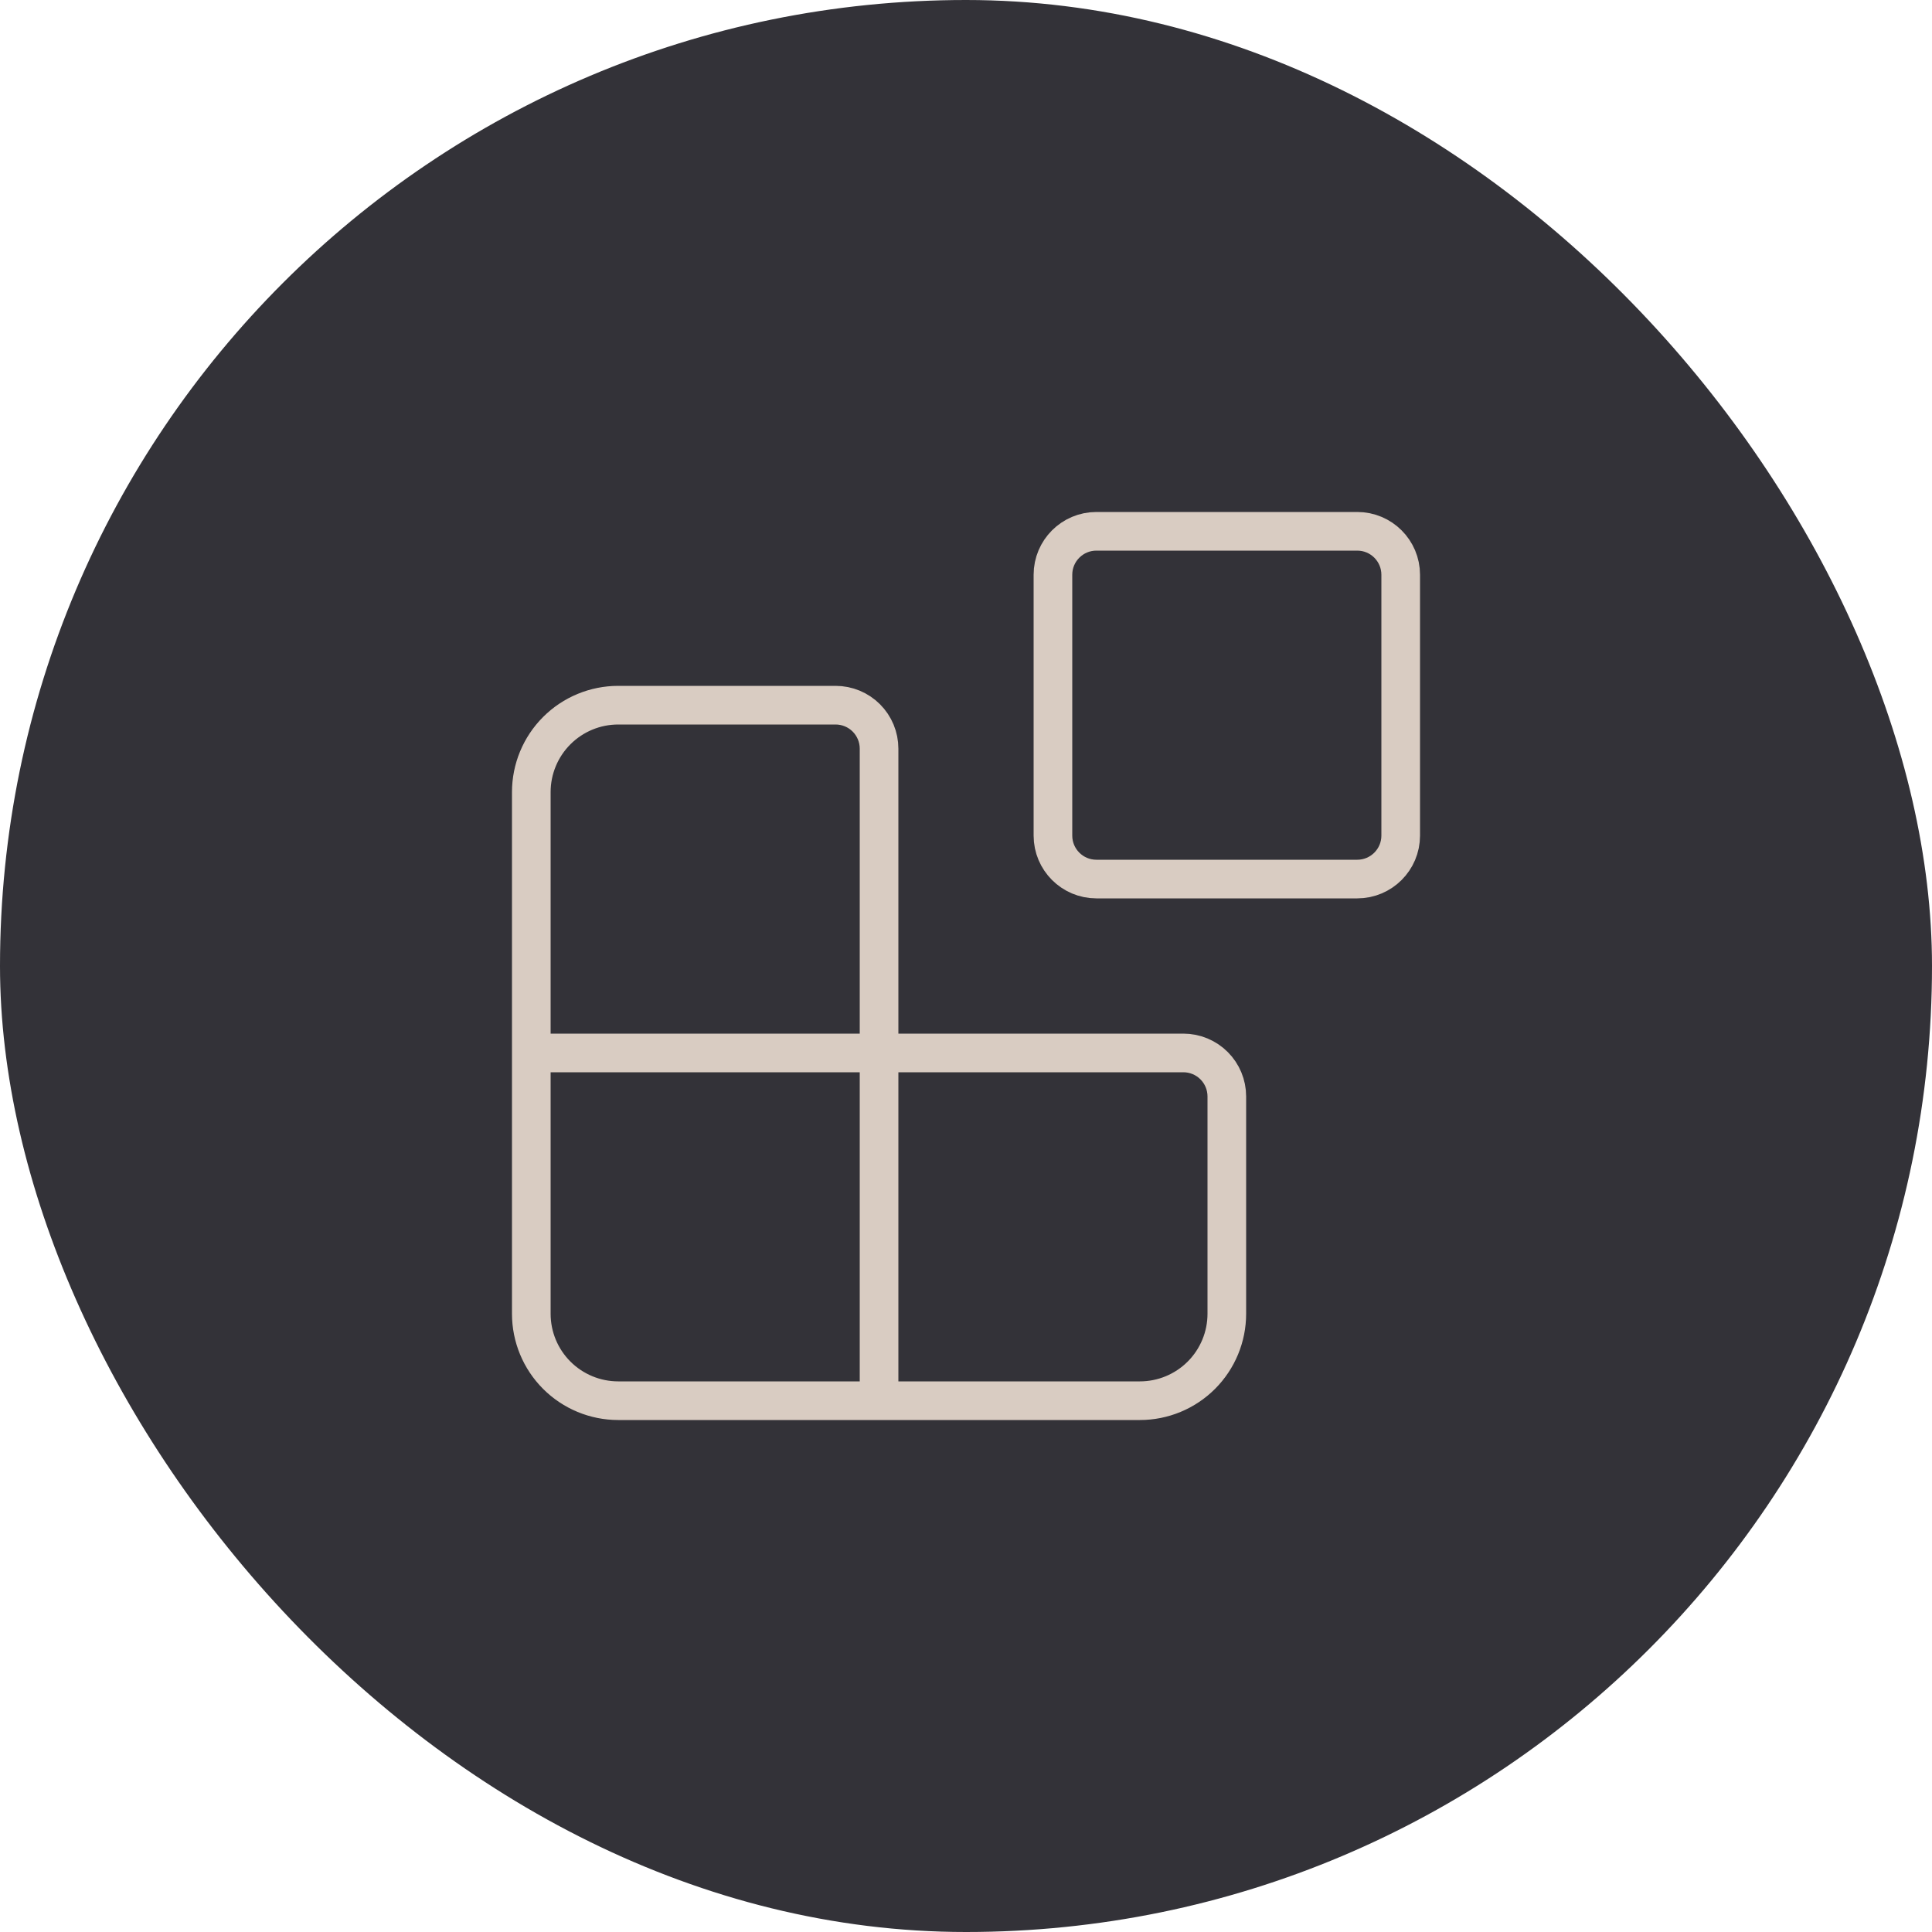
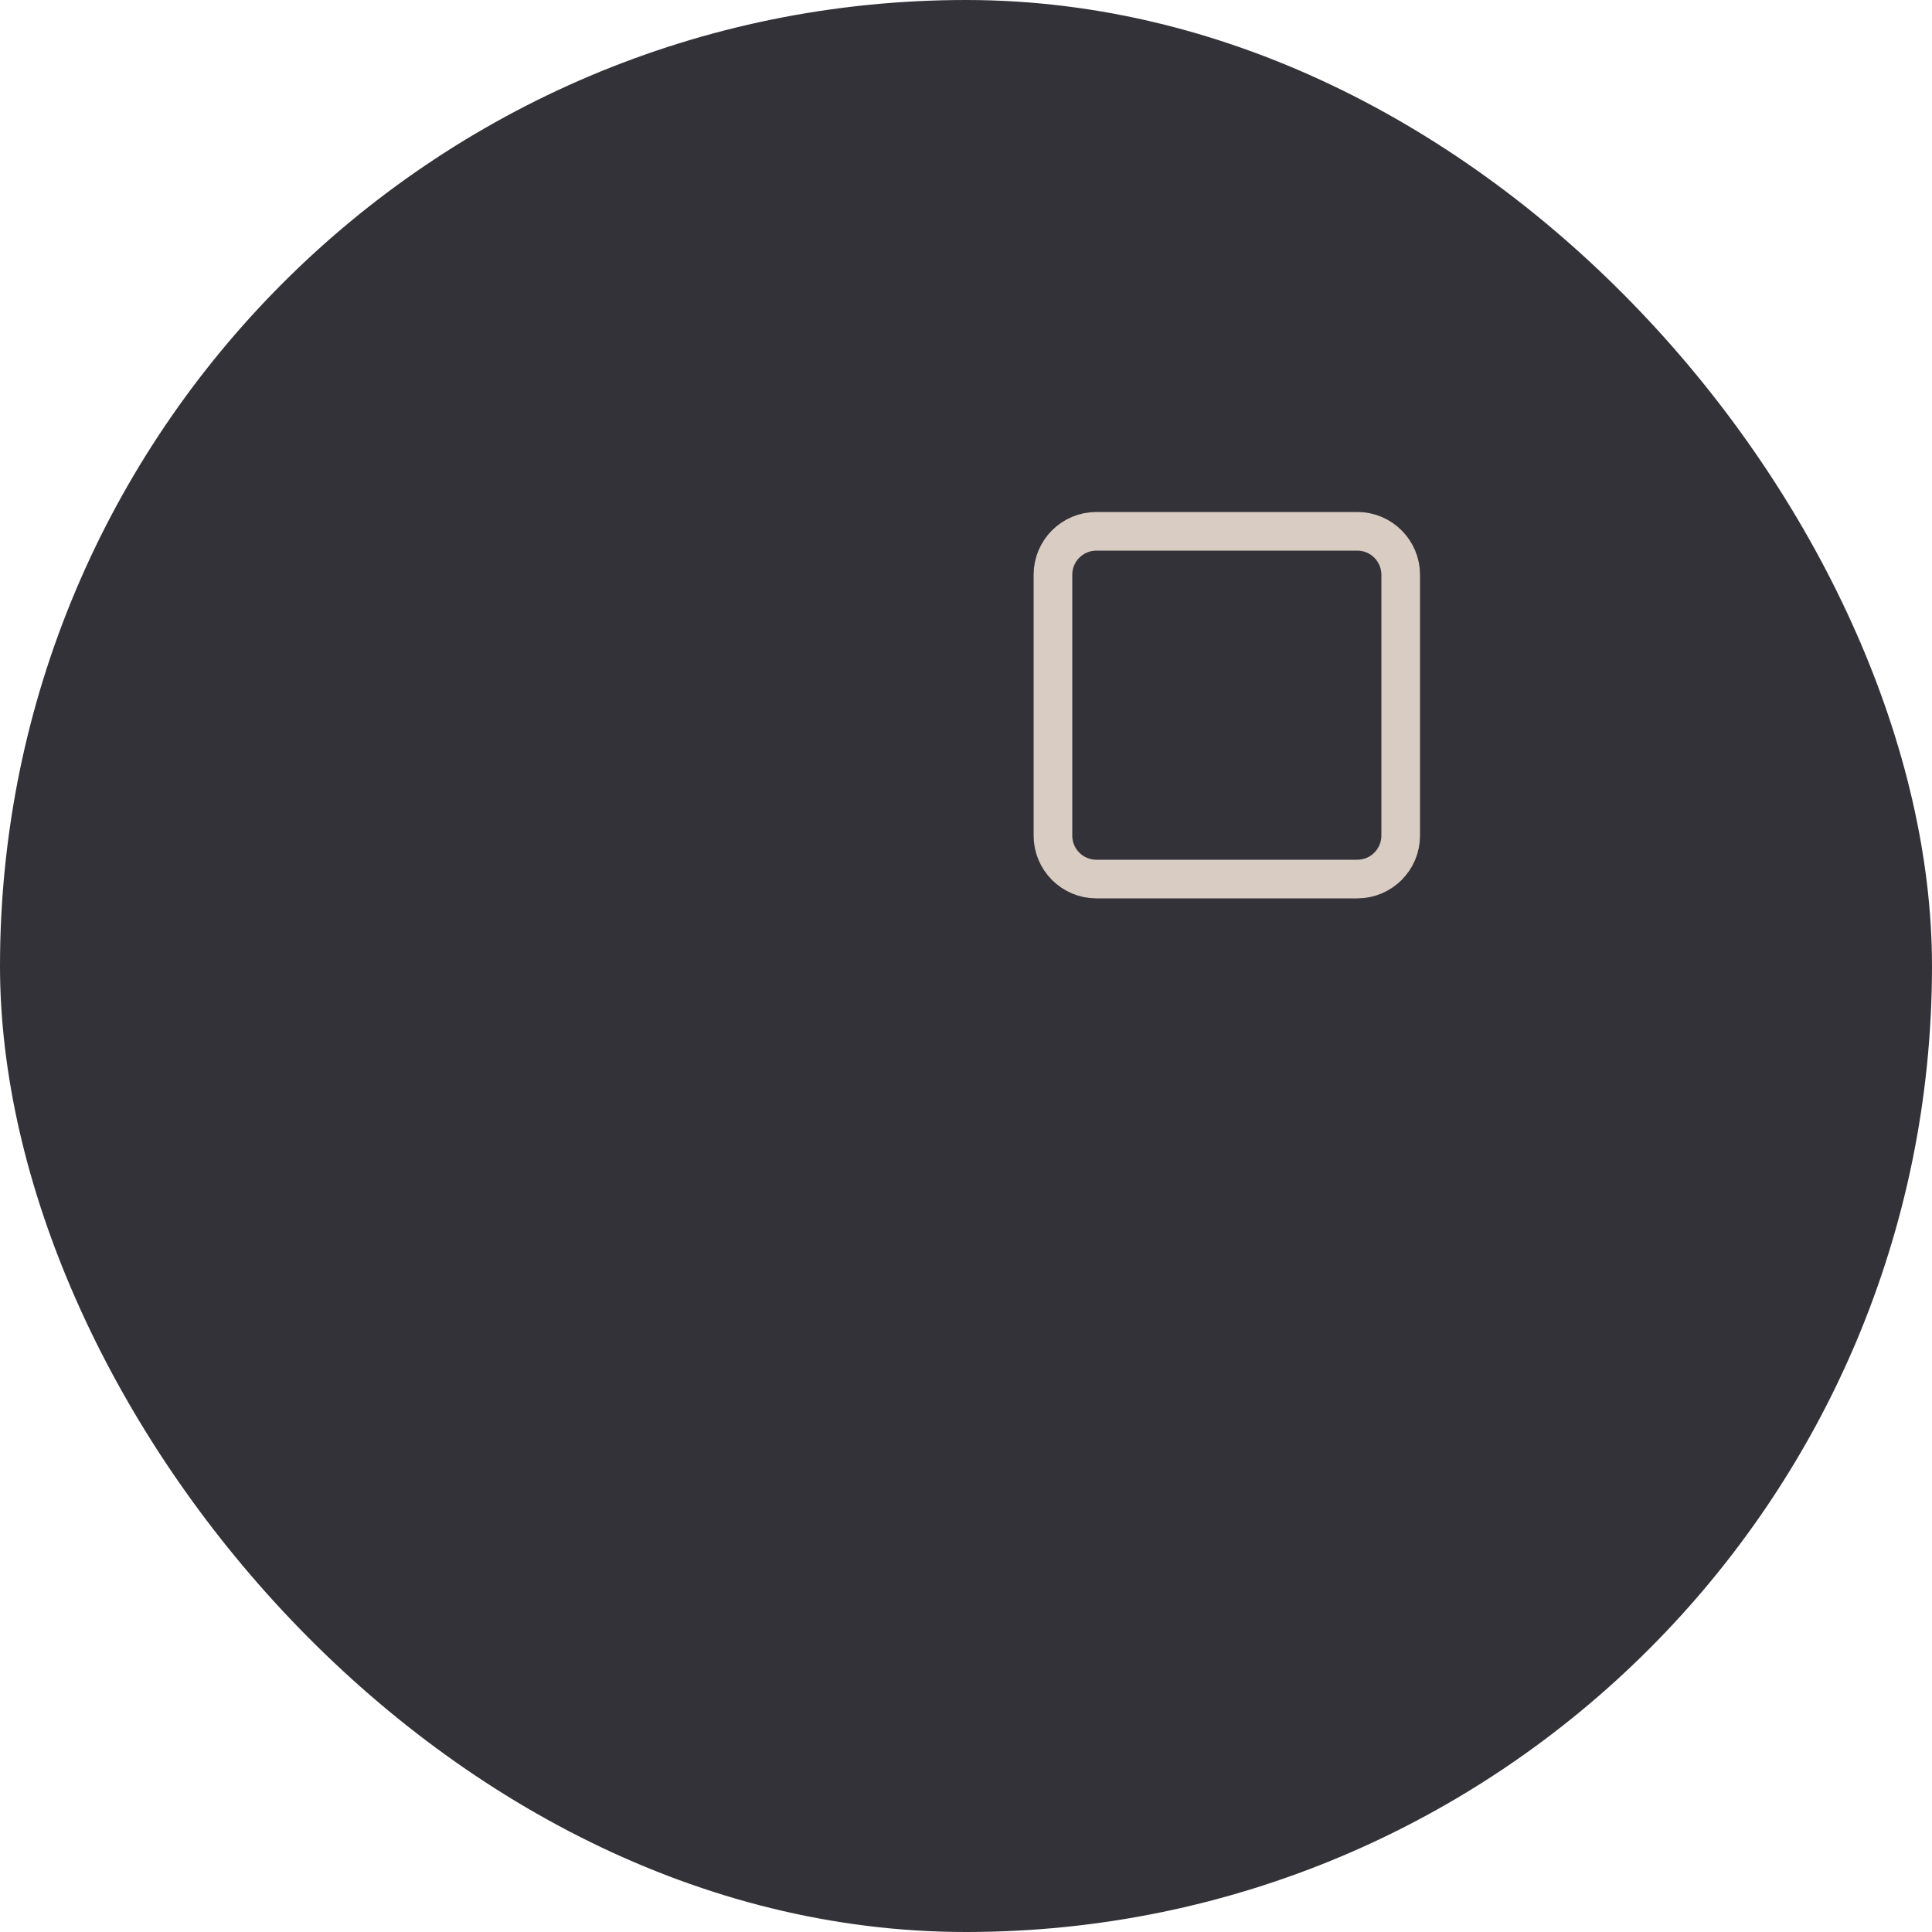
<svg xmlns="http://www.w3.org/2000/svg" width="100" height="100" viewBox="0 0 100 100" fill="none">
  <rect width="100" height="100" rx="50" fill="#333238" />
-   <path d="M45.5 72.5V38.75C45.5 38.153 45.263 37.581 44.841 37.159C44.419 36.737 43.847 36.5 43.25 36.5H32C30.806 36.5 29.662 36.974 28.818 37.818C27.974 38.662 27.5 39.806 27.5 41V68C27.5 69.194 27.974 70.338 28.818 71.182C29.662 72.026 30.806 72.5 32 72.5H59C60.194 72.5 61.338 72.026 62.182 71.182C63.026 70.338 63.5 69.194 63.5 68V56.75C63.5 56.153 63.263 55.581 62.841 55.159C62.419 54.737 61.847 54.5 61.25 54.5H27.5" stroke="#D9CCC2" stroke-width="2" stroke-linecap="round" stroke-linejoin="round" />
  <path d="M70.25 27.5H56.75C55.507 27.5 54.5 28.507 54.5 29.75V43.25C54.5 44.493 55.507 45.5 56.75 45.5H70.25C71.493 45.5 72.5 44.493 72.5 43.25V29.75C72.5 28.507 71.493 27.5 70.25 27.5Z" stroke="#D9CCC2" stroke-width="2" stroke-linecap="round" stroke-linejoin="round" />
</svg>